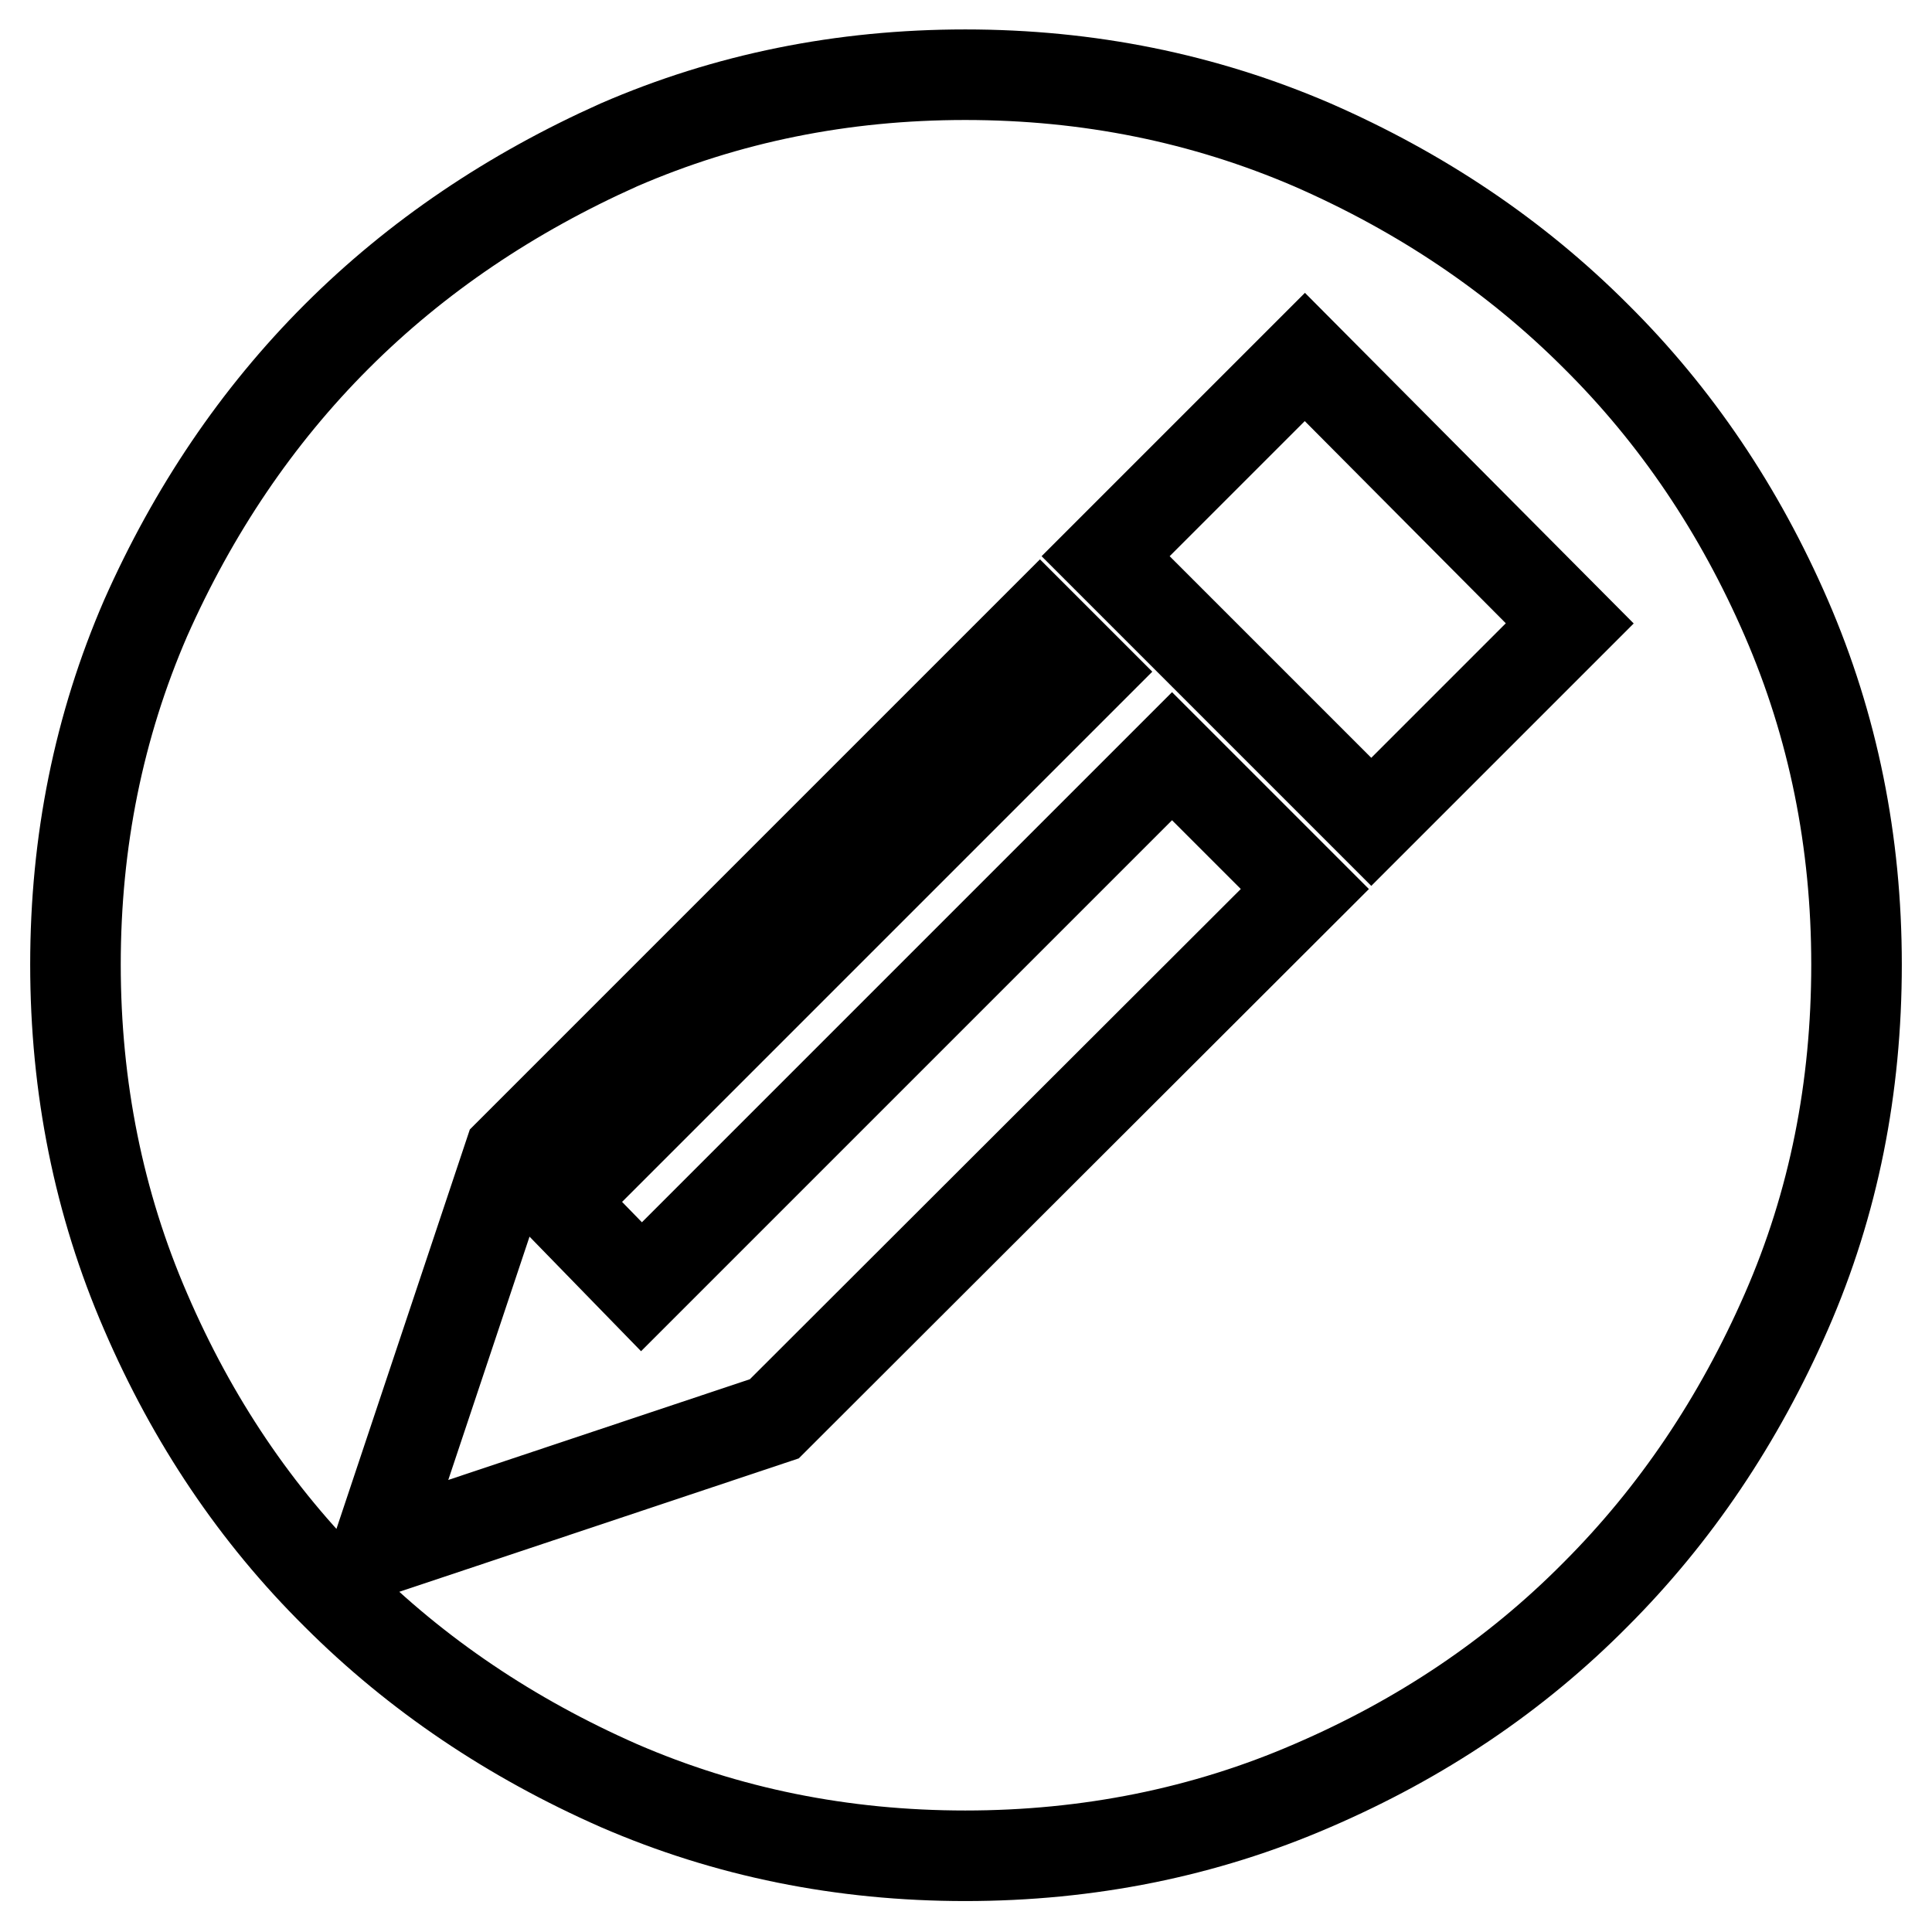
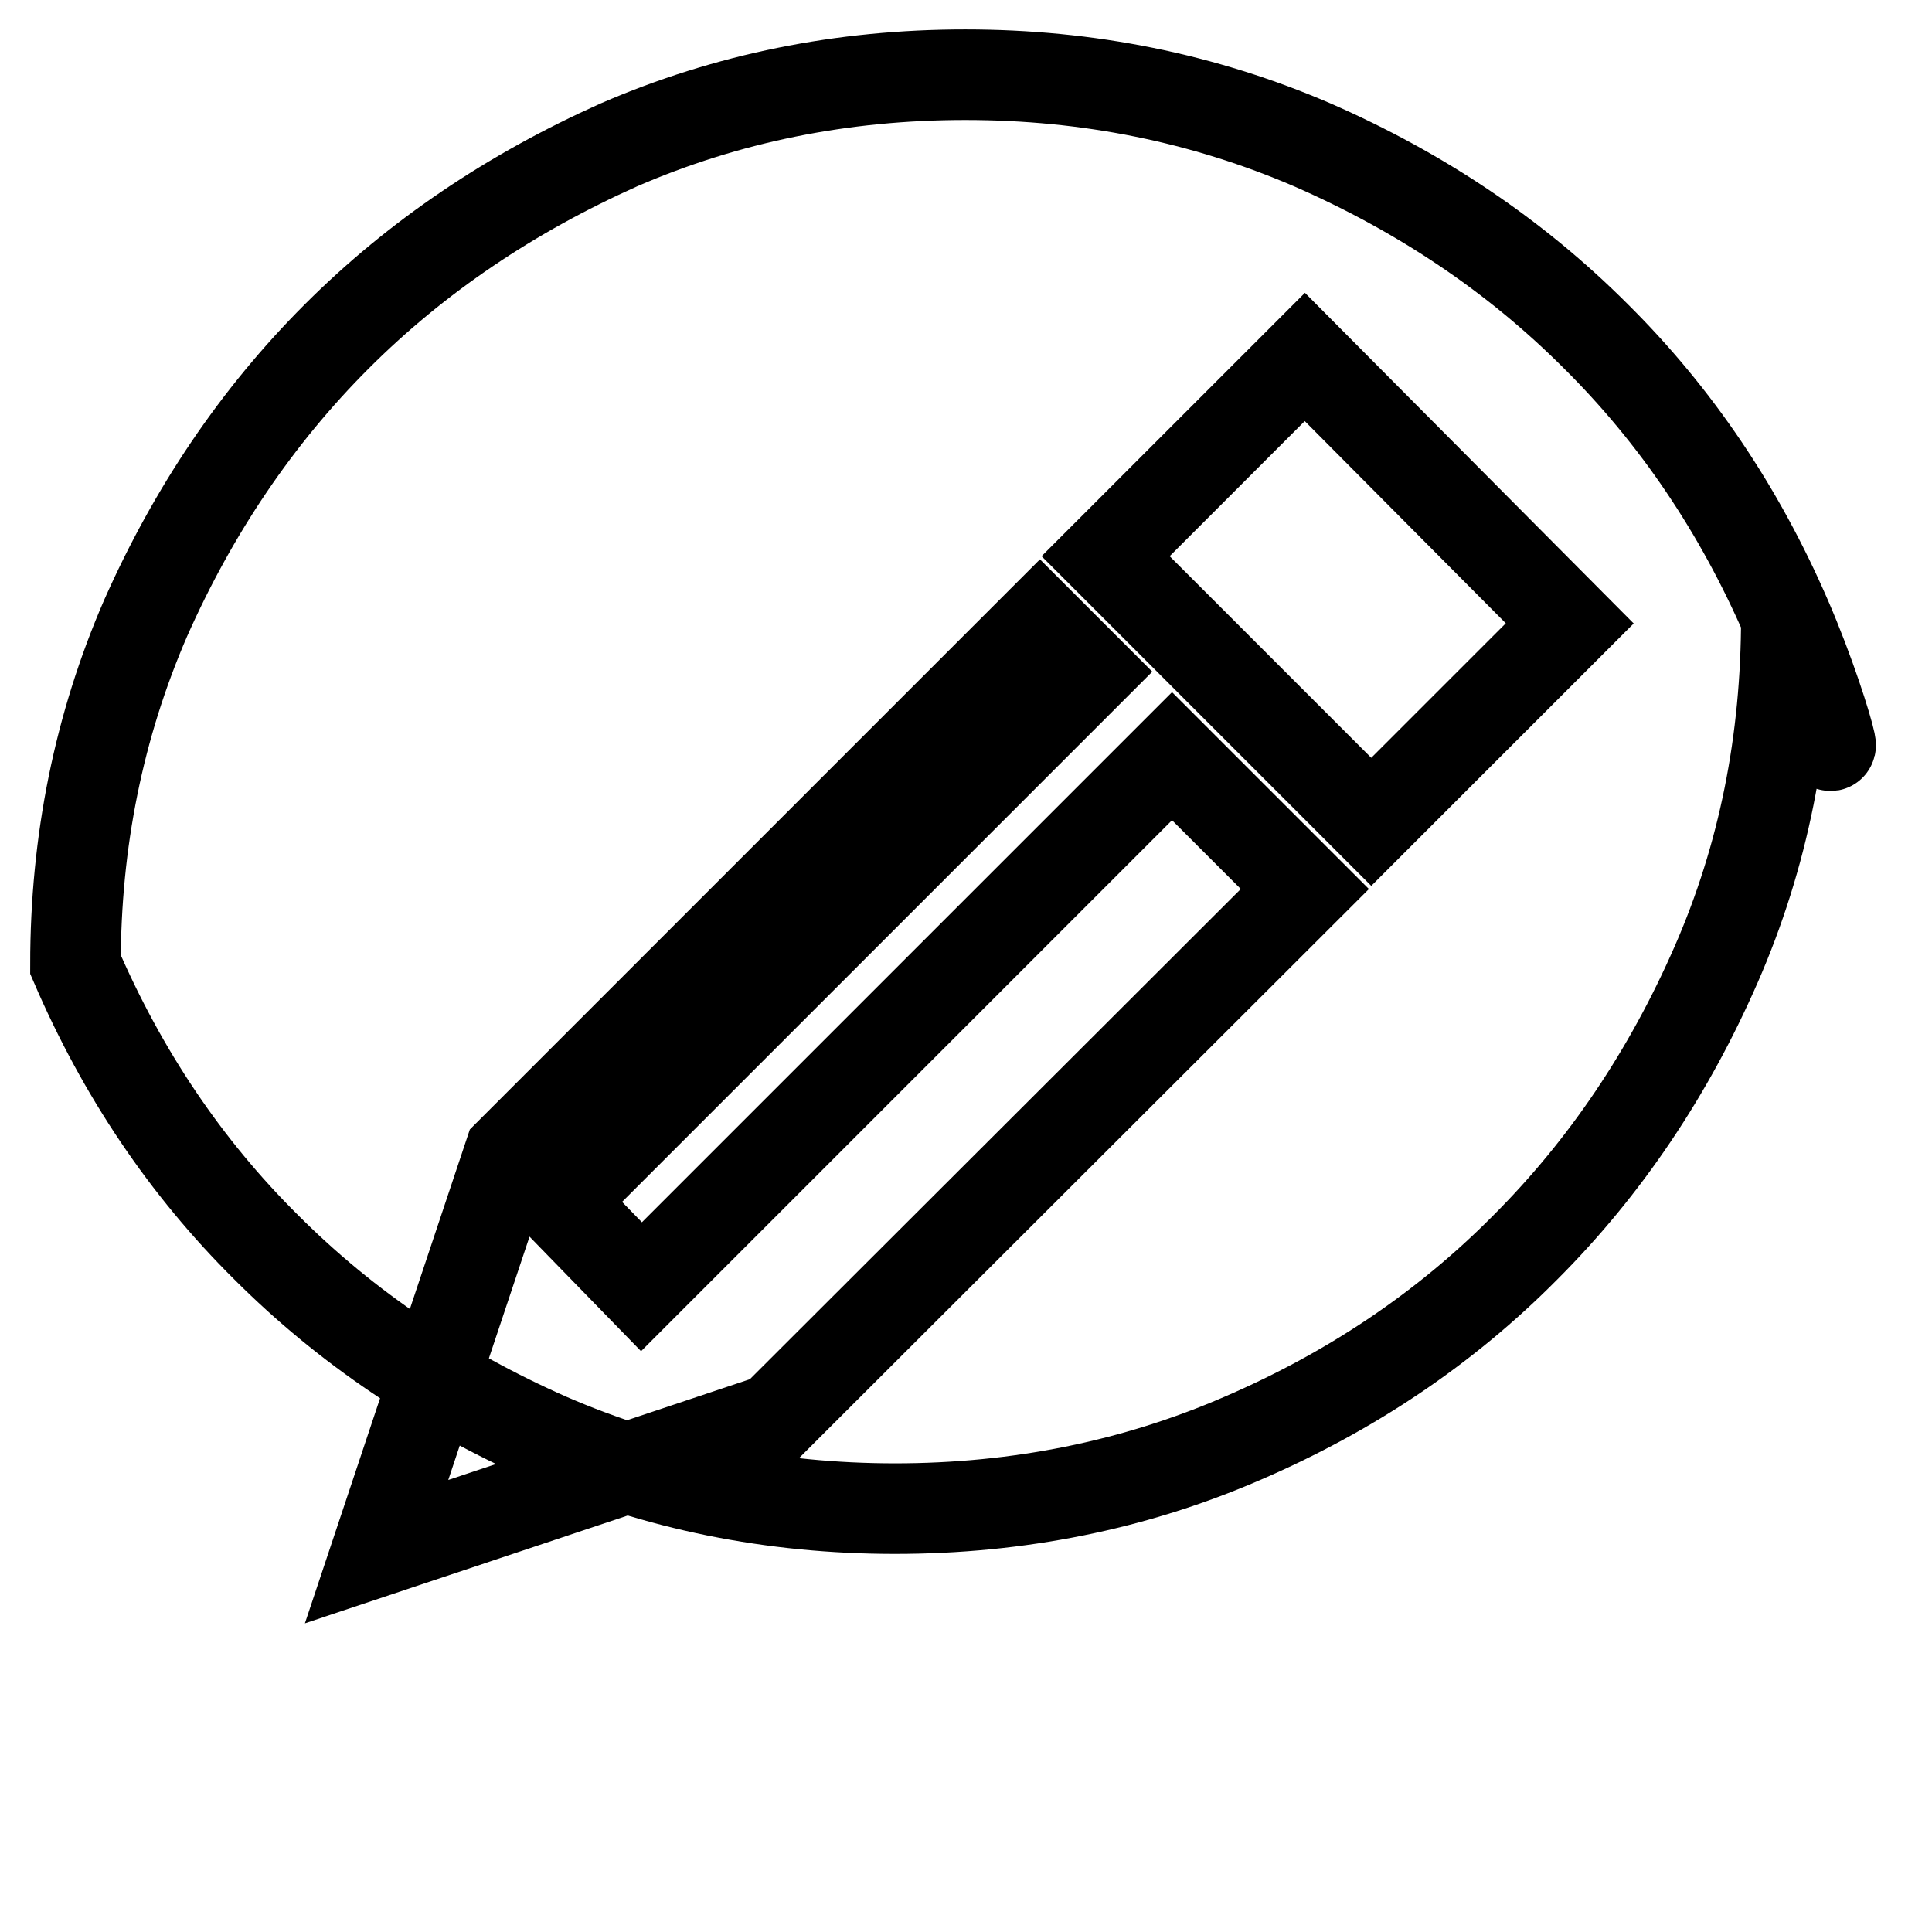
<svg xmlns="http://www.w3.org/2000/svg" version="1.1" x="0px" y="0px" viewBox="0 0 256 256" enable-background="new 0 0 256 256" xml:space="preserve">
  <g>
    <g>
-       <path stroke-width="12" fill-opacity="0" stroke="#000000" d="M236.7,81.9c-6.2-14.3-14.6-26.8-25.3-37.4c-10.6-10.6-23.1-19-37.5-25.3c-14.4-6.2-29.7-9.3-46-9.3c-16.3,0-31.6,3.1-45.9,9.3C67.7,25.6,55.2,34,44.6,44.6C34,55.2,25.6,67.7,19.3,81.9c-6.2,14.3-9.3,29.6-9.3,45.9c0,16.3,3.1,31.7,9.3,46c6.2,14.4,14.6,26.9,25.3,37.5c10.6,10.6,23.1,19,37.4,25.3c14.3,6.2,29.6,9.3,45.9,9.3c16.3,0,31.7-3.1,46-9.3c14.4-6.2,26.9-14.6,37.5-25.3c10.6-10.6,19-23.1,25.3-37.5s9.3-29.7,9.3-46C246,111.5,242.9,96.2,236.7,81.9z M102.6,188l-52.7,17.6l17.6-52.7l70.3-70.3l6.4,6.4l-70.2,70.2L85,170.5l70.3-70.3l17.6,17.6L102.6,188z M181.7,108.9l-35.2-35.2l26.4-26.4L208,82.6L181.7,108.9z" />
+       <path stroke-width="12" fill-opacity="0" stroke="#000000" d="M236.7,81.9c-6.2-14.3-14.6-26.8-25.3-37.4c-10.6-10.6-23.1-19-37.5-25.3c-14.4-6.2-29.7-9.3-46-9.3c-16.3,0-31.6,3.1-45.9,9.3C67.7,25.6,55.2,34,44.6,44.6C34,55.2,25.6,67.7,19.3,81.9c-6.2,14.3-9.3,29.6-9.3,45.9c6.2,14.4,14.6,26.9,25.3,37.5c10.6,10.6,23.1,19,37.4,25.3c14.3,6.2,29.6,9.3,45.9,9.3c16.3,0,31.7-3.1,46-9.3c14.4-6.2,26.9-14.6,37.5-25.3c10.6-10.6,19-23.1,25.3-37.5s9.3-29.7,9.3-46C246,111.5,242.9,96.2,236.7,81.9z M102.6,188l-52.7,17.6l17.6-52.7l70.3-70.3l6.4,6.4l-70.2,70.2L85,170.5l70.3-70.3l17.6,17.6L102.6,188z M181.7,108.9l-35.2-35.2l26.4-26.4L208,82.6L181.7,108.9z" />
    </g>
  </g>
</svg>